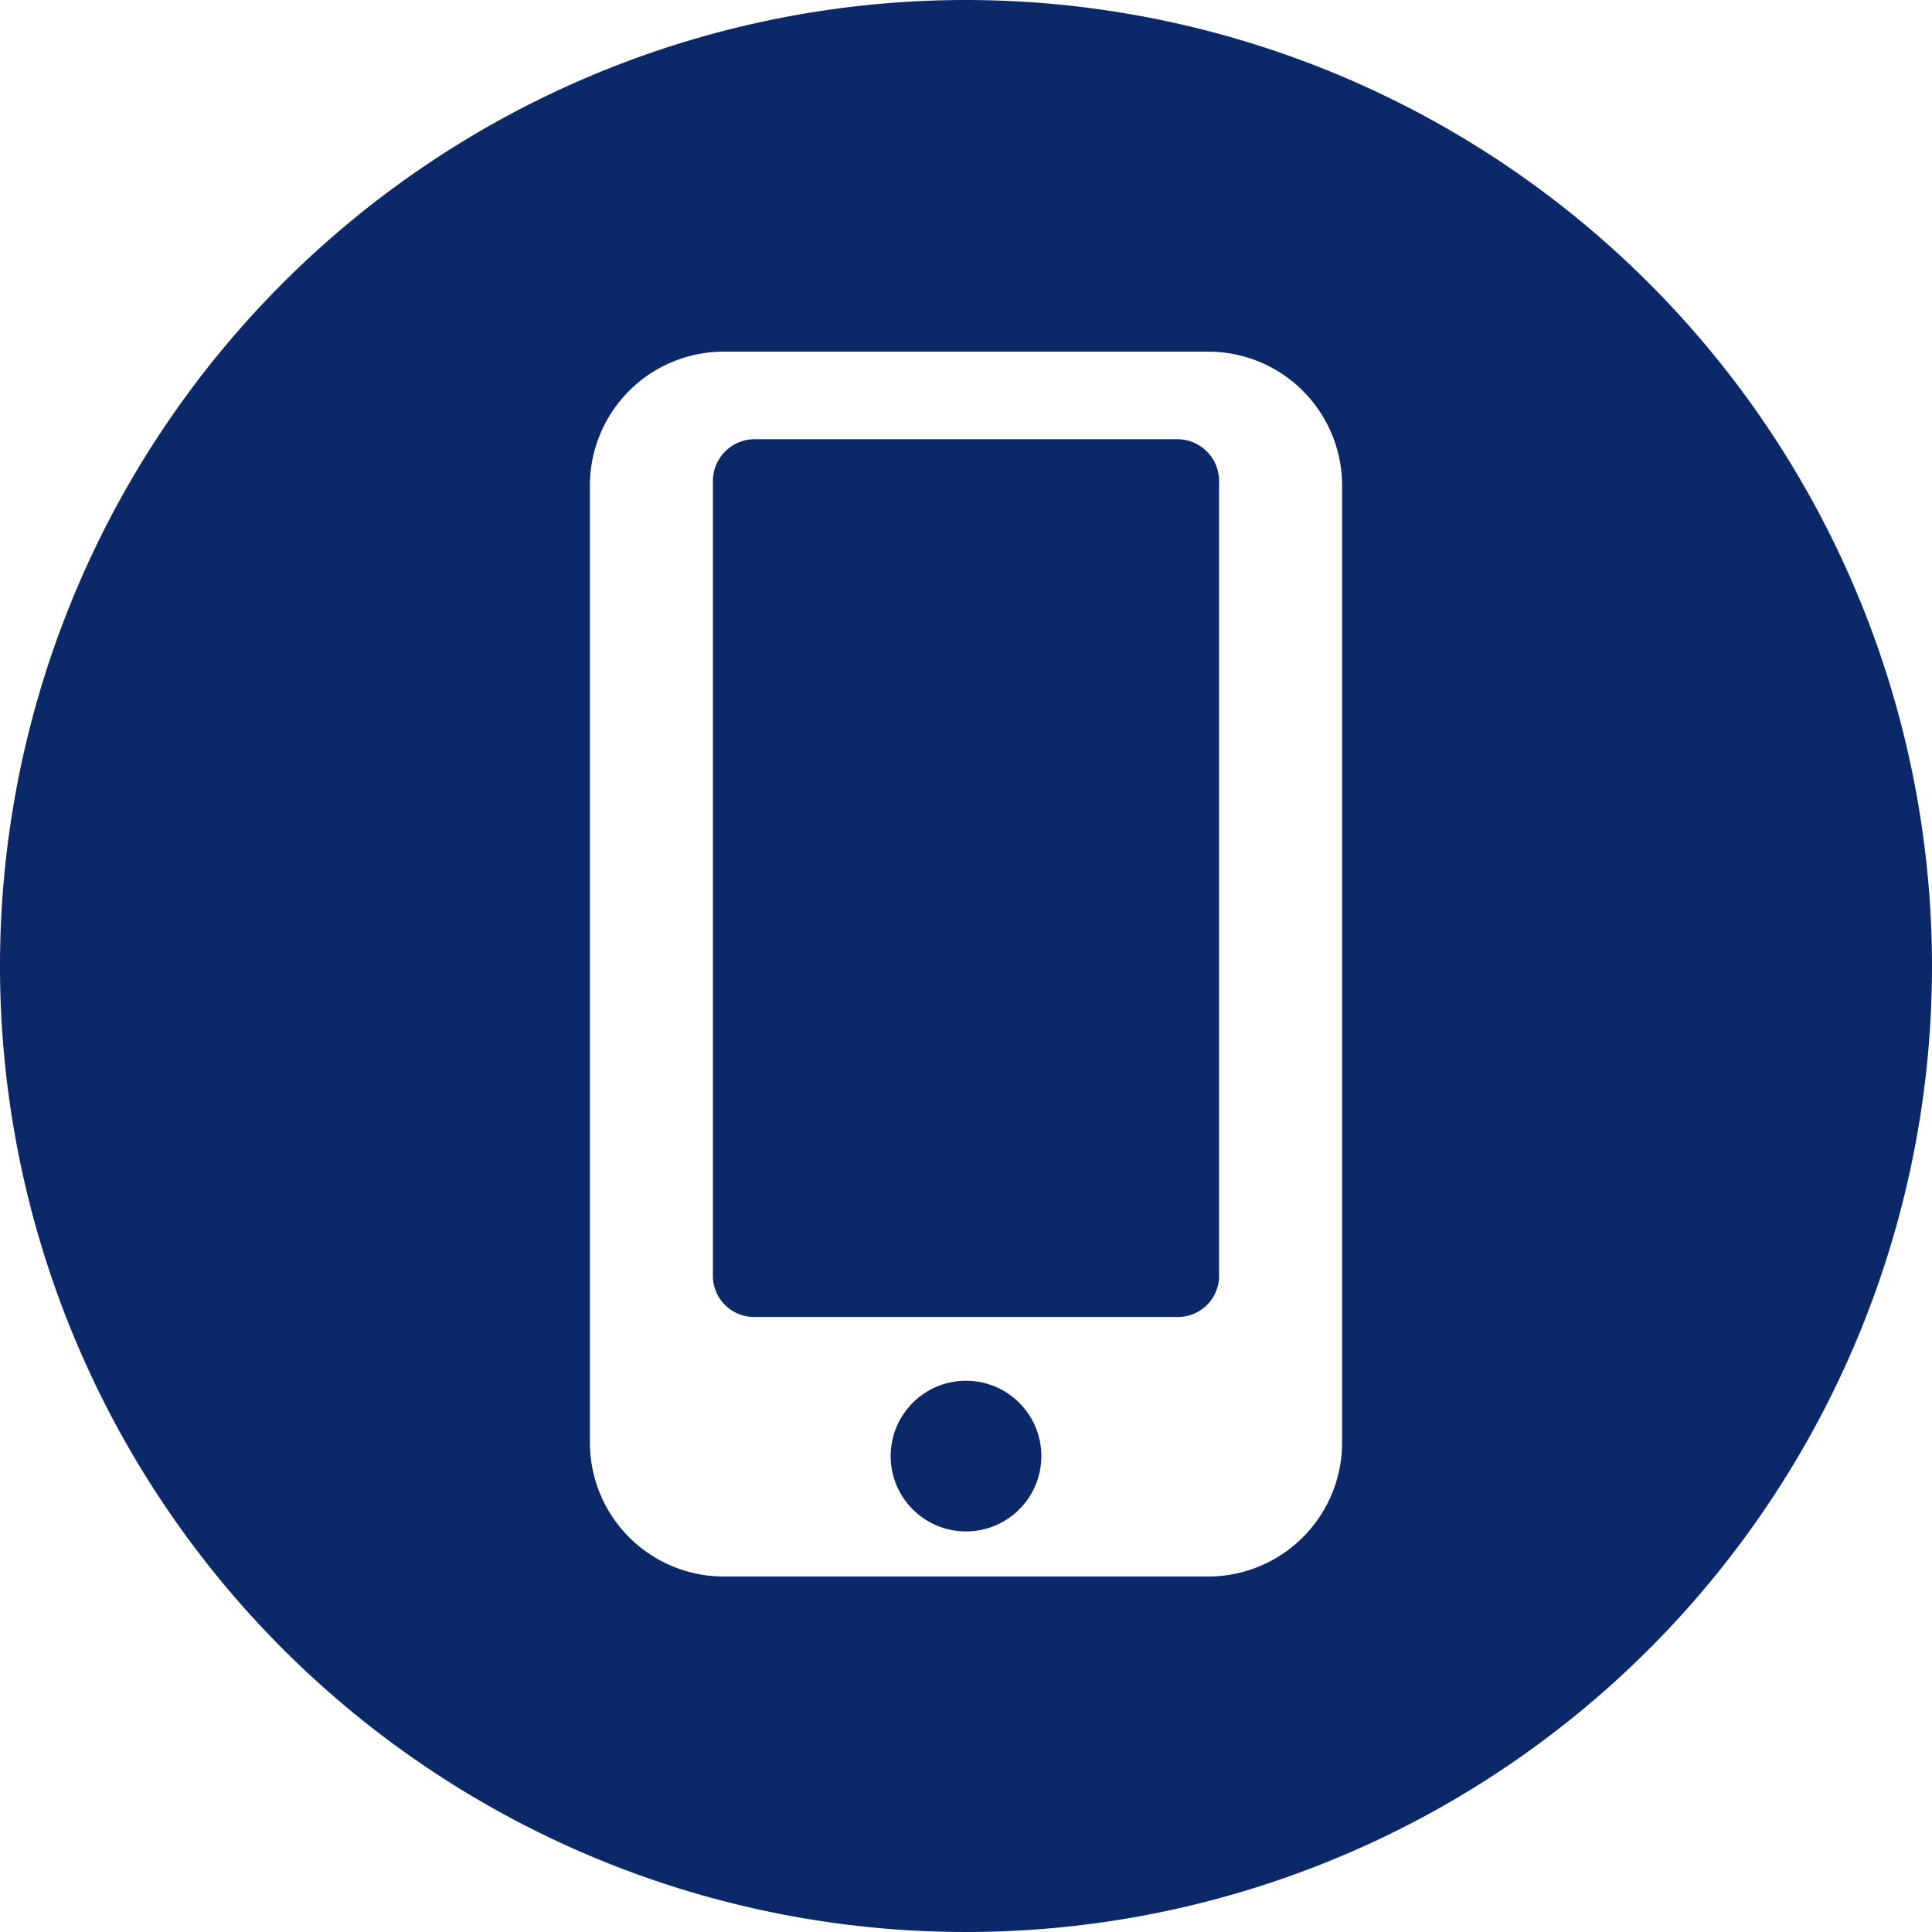
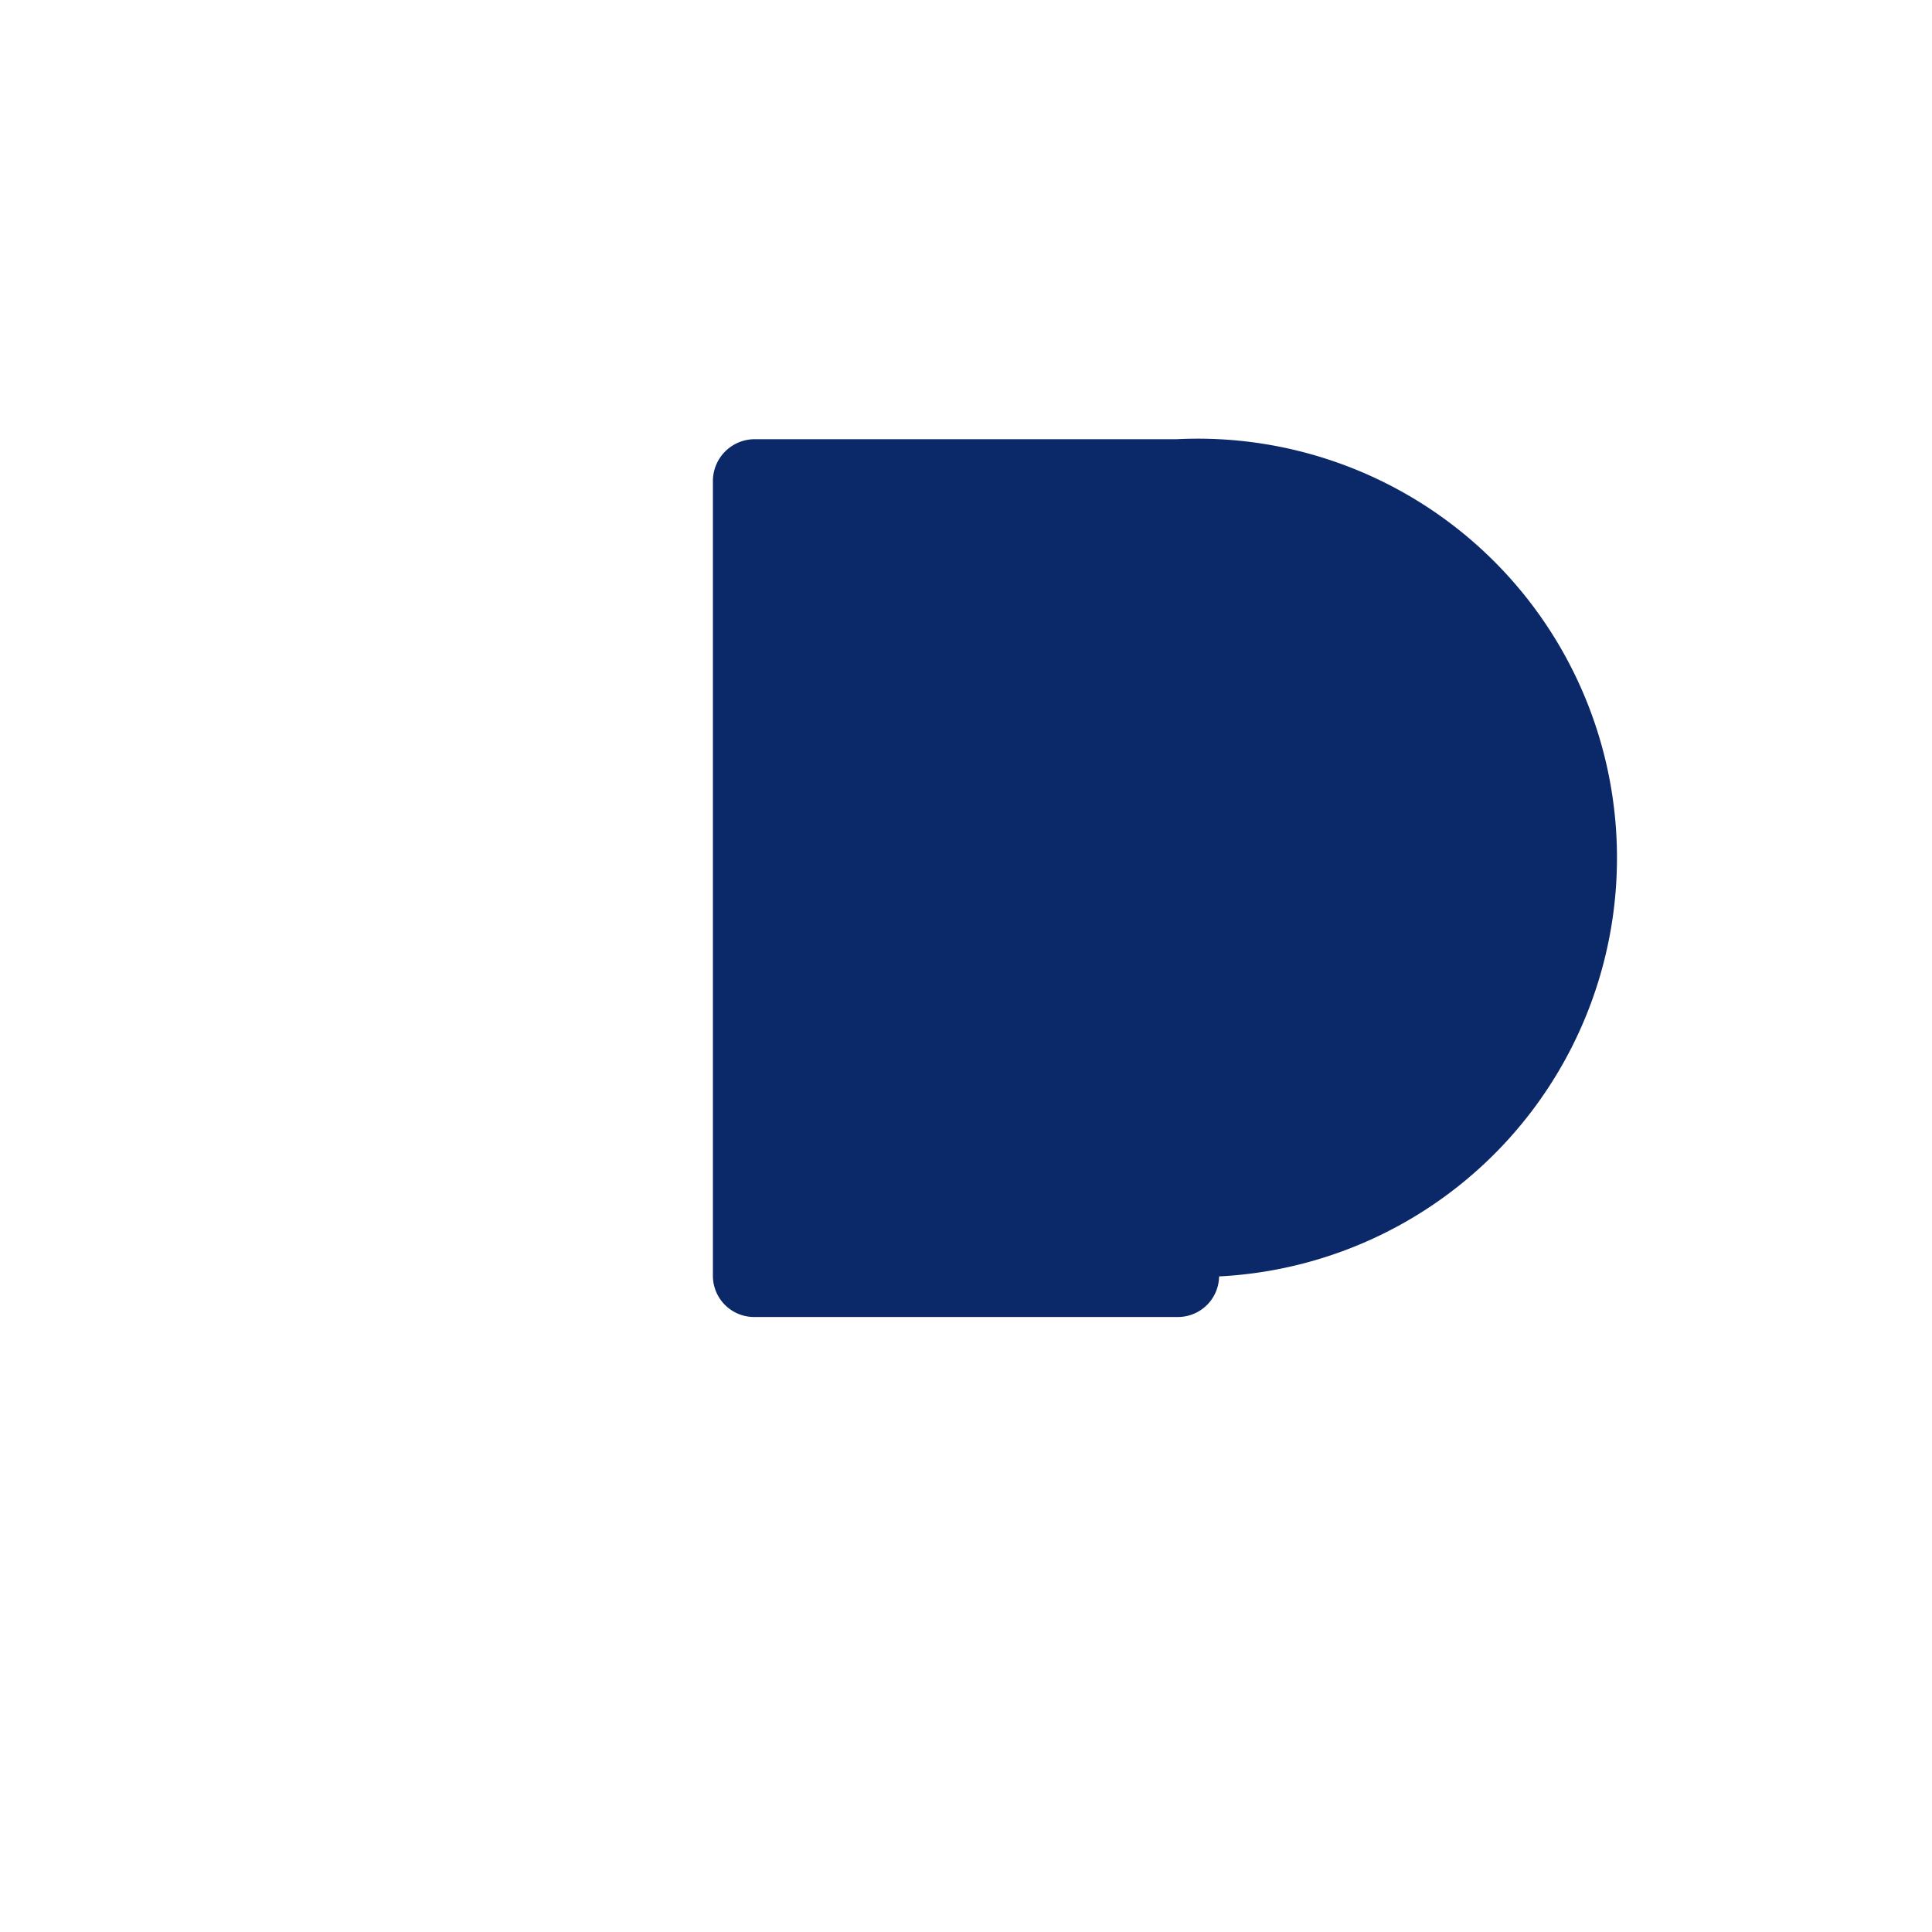
<svg xmlns="http://www.w3.org/2000/svg" id="Layer_1" data-name="Layer 1" width="300" height="300" viewBox="0 0 300 300">
-   <circle cx="150" cy="226.1" r="11.7" style="fill:#0b2869" />
-   <path d="M182.7,68.2H117.3a6.5,6.5,0,0,0-6.6,6.4V198.2a6.4,6.4,0,0,0,6.6,6.3h65.4a6.4,6.4,0,0,0,6.6-6.3V74.6A6.5,6.5,0,0,0,182.7,68.2Z" transform="translate(0)" style="fill:#0b2869" />
-   <path d="M150,0A150,150,0,1,0,300,150,150.1,150.1,0,0,0,150,0Zm58.4,224a20.8,20.8,0,0,1-20.8,20.8H112.4A20.8,20.8,0,0,1,91.6,224V75.3a20.8,20.8,0,0,1,20.8-20.7h75.2a20.8,20.8,0,0,1,20.8,20.7Z" transform="translate(0)" style="fill:#0b2869" />
+   <path d="M182.7,68.2H117.3a6.5,6.5,0,0,0-6.6,6.4V198.2a6.4,6.4,0,0,0,6.6,6.3h65.4a6.4,6.4,0,0,0,6.6-6.3A6.5,6.5,0,0,0,182.7,68.2Z" transform="translate(0)" style="fill:#0b2869" />
</svg>